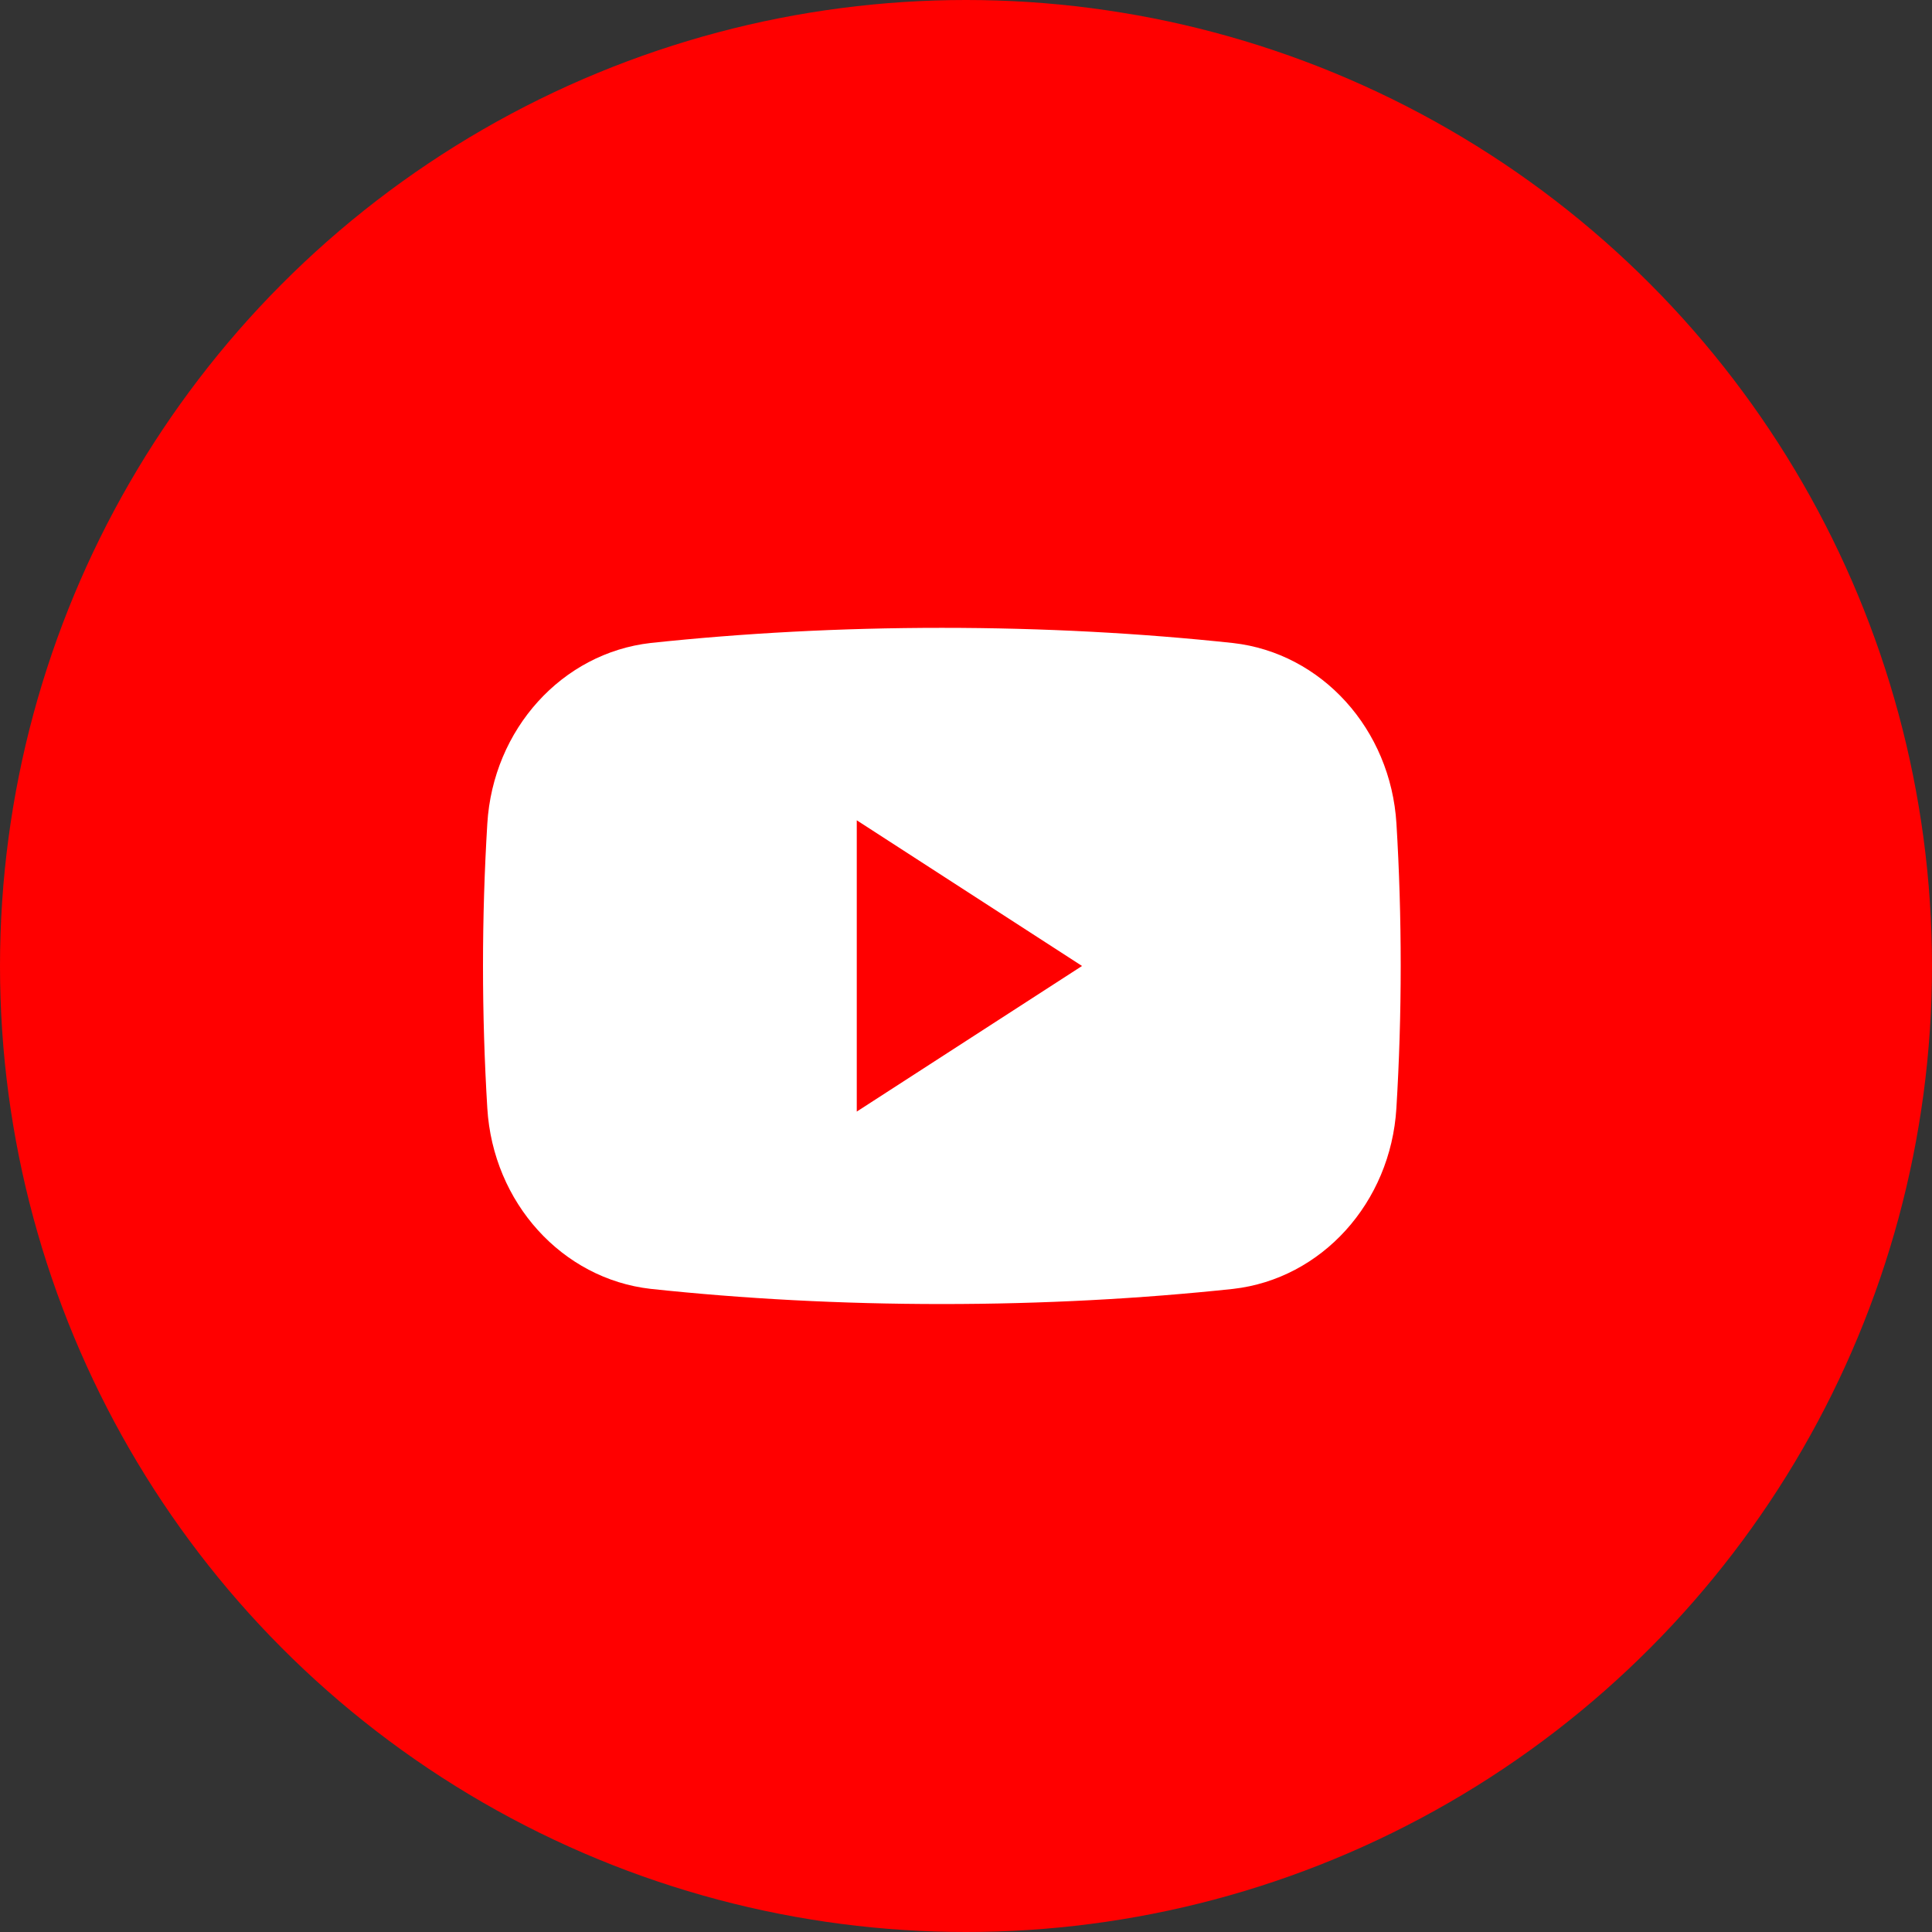
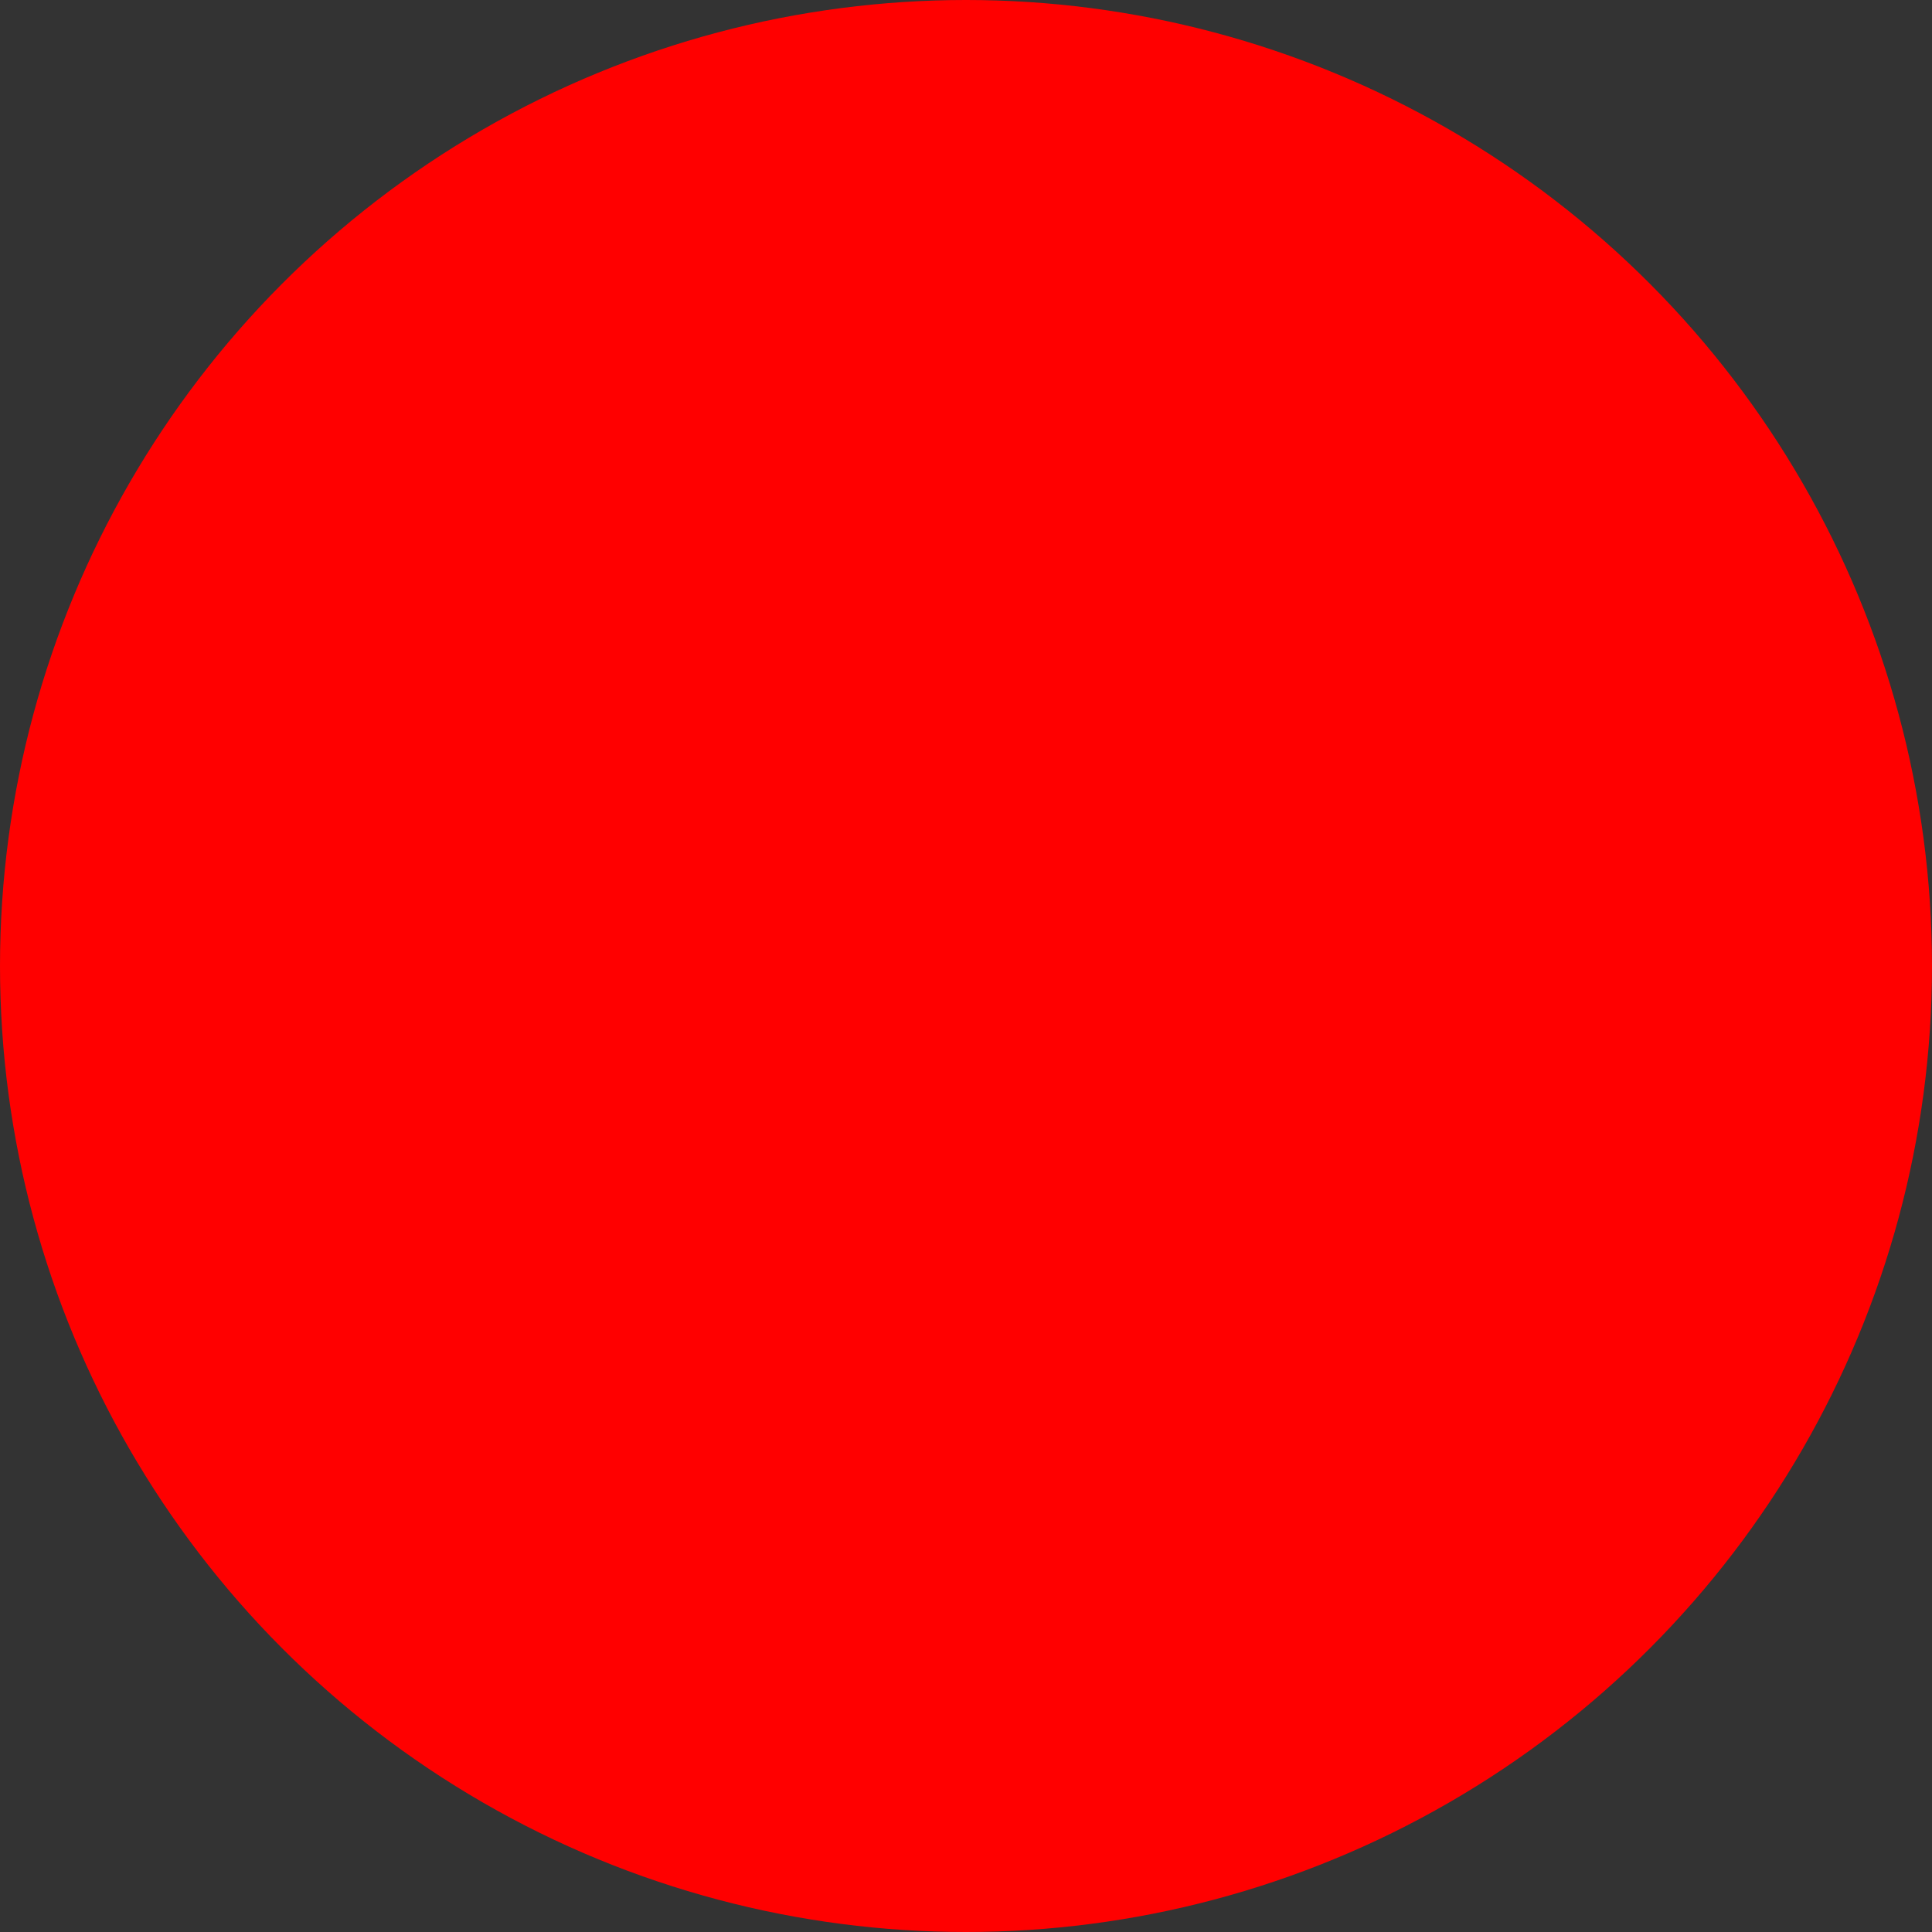
<svg xmlns="http://www.w3.org/2000/svg" width="65" height="65" viewBox="0 0 65 65" fill="none">
  <rect x="0" y="0" width="65" height="65" fill="#333333" stroke="none" />
  <circle cx="32.5" cy="32.5" r="32.5" fill="red" />
-   <path fill-rule="evenodd" clip-rule="evenodd" d="M46.982 27.712C46.79 24.535 44.468 21.971 41.484 21.634C38.388 21.302 35.098 21.123 31.688 21.123C28.277 21.123 24.989 21.302 21.893 21.632C18.908 21.971 16.587 24.535 16.395 27.712C16.3 29.275 16.25 30.875 16.25 32.497C16.25 34.119 16.3 35.719 16.395 37.284C16.587 40.461 18.91 43.025 21.893 43.363C24.989 43.694 28.279 43.873 31.688 43.873C35.096 43.873 38.388 43.694 41.482 43.364C44.467 43.027 46.788 40.461 46.98 37.284C47.075 35.719 47.125 34.121 47.125 32.497C47.125 30.873 47.077 29.275 46.982 27.712ZM28.825 37.398V27.598L36.404 32.499L28.825 37.398Z" fill="#fff" />
</svg>